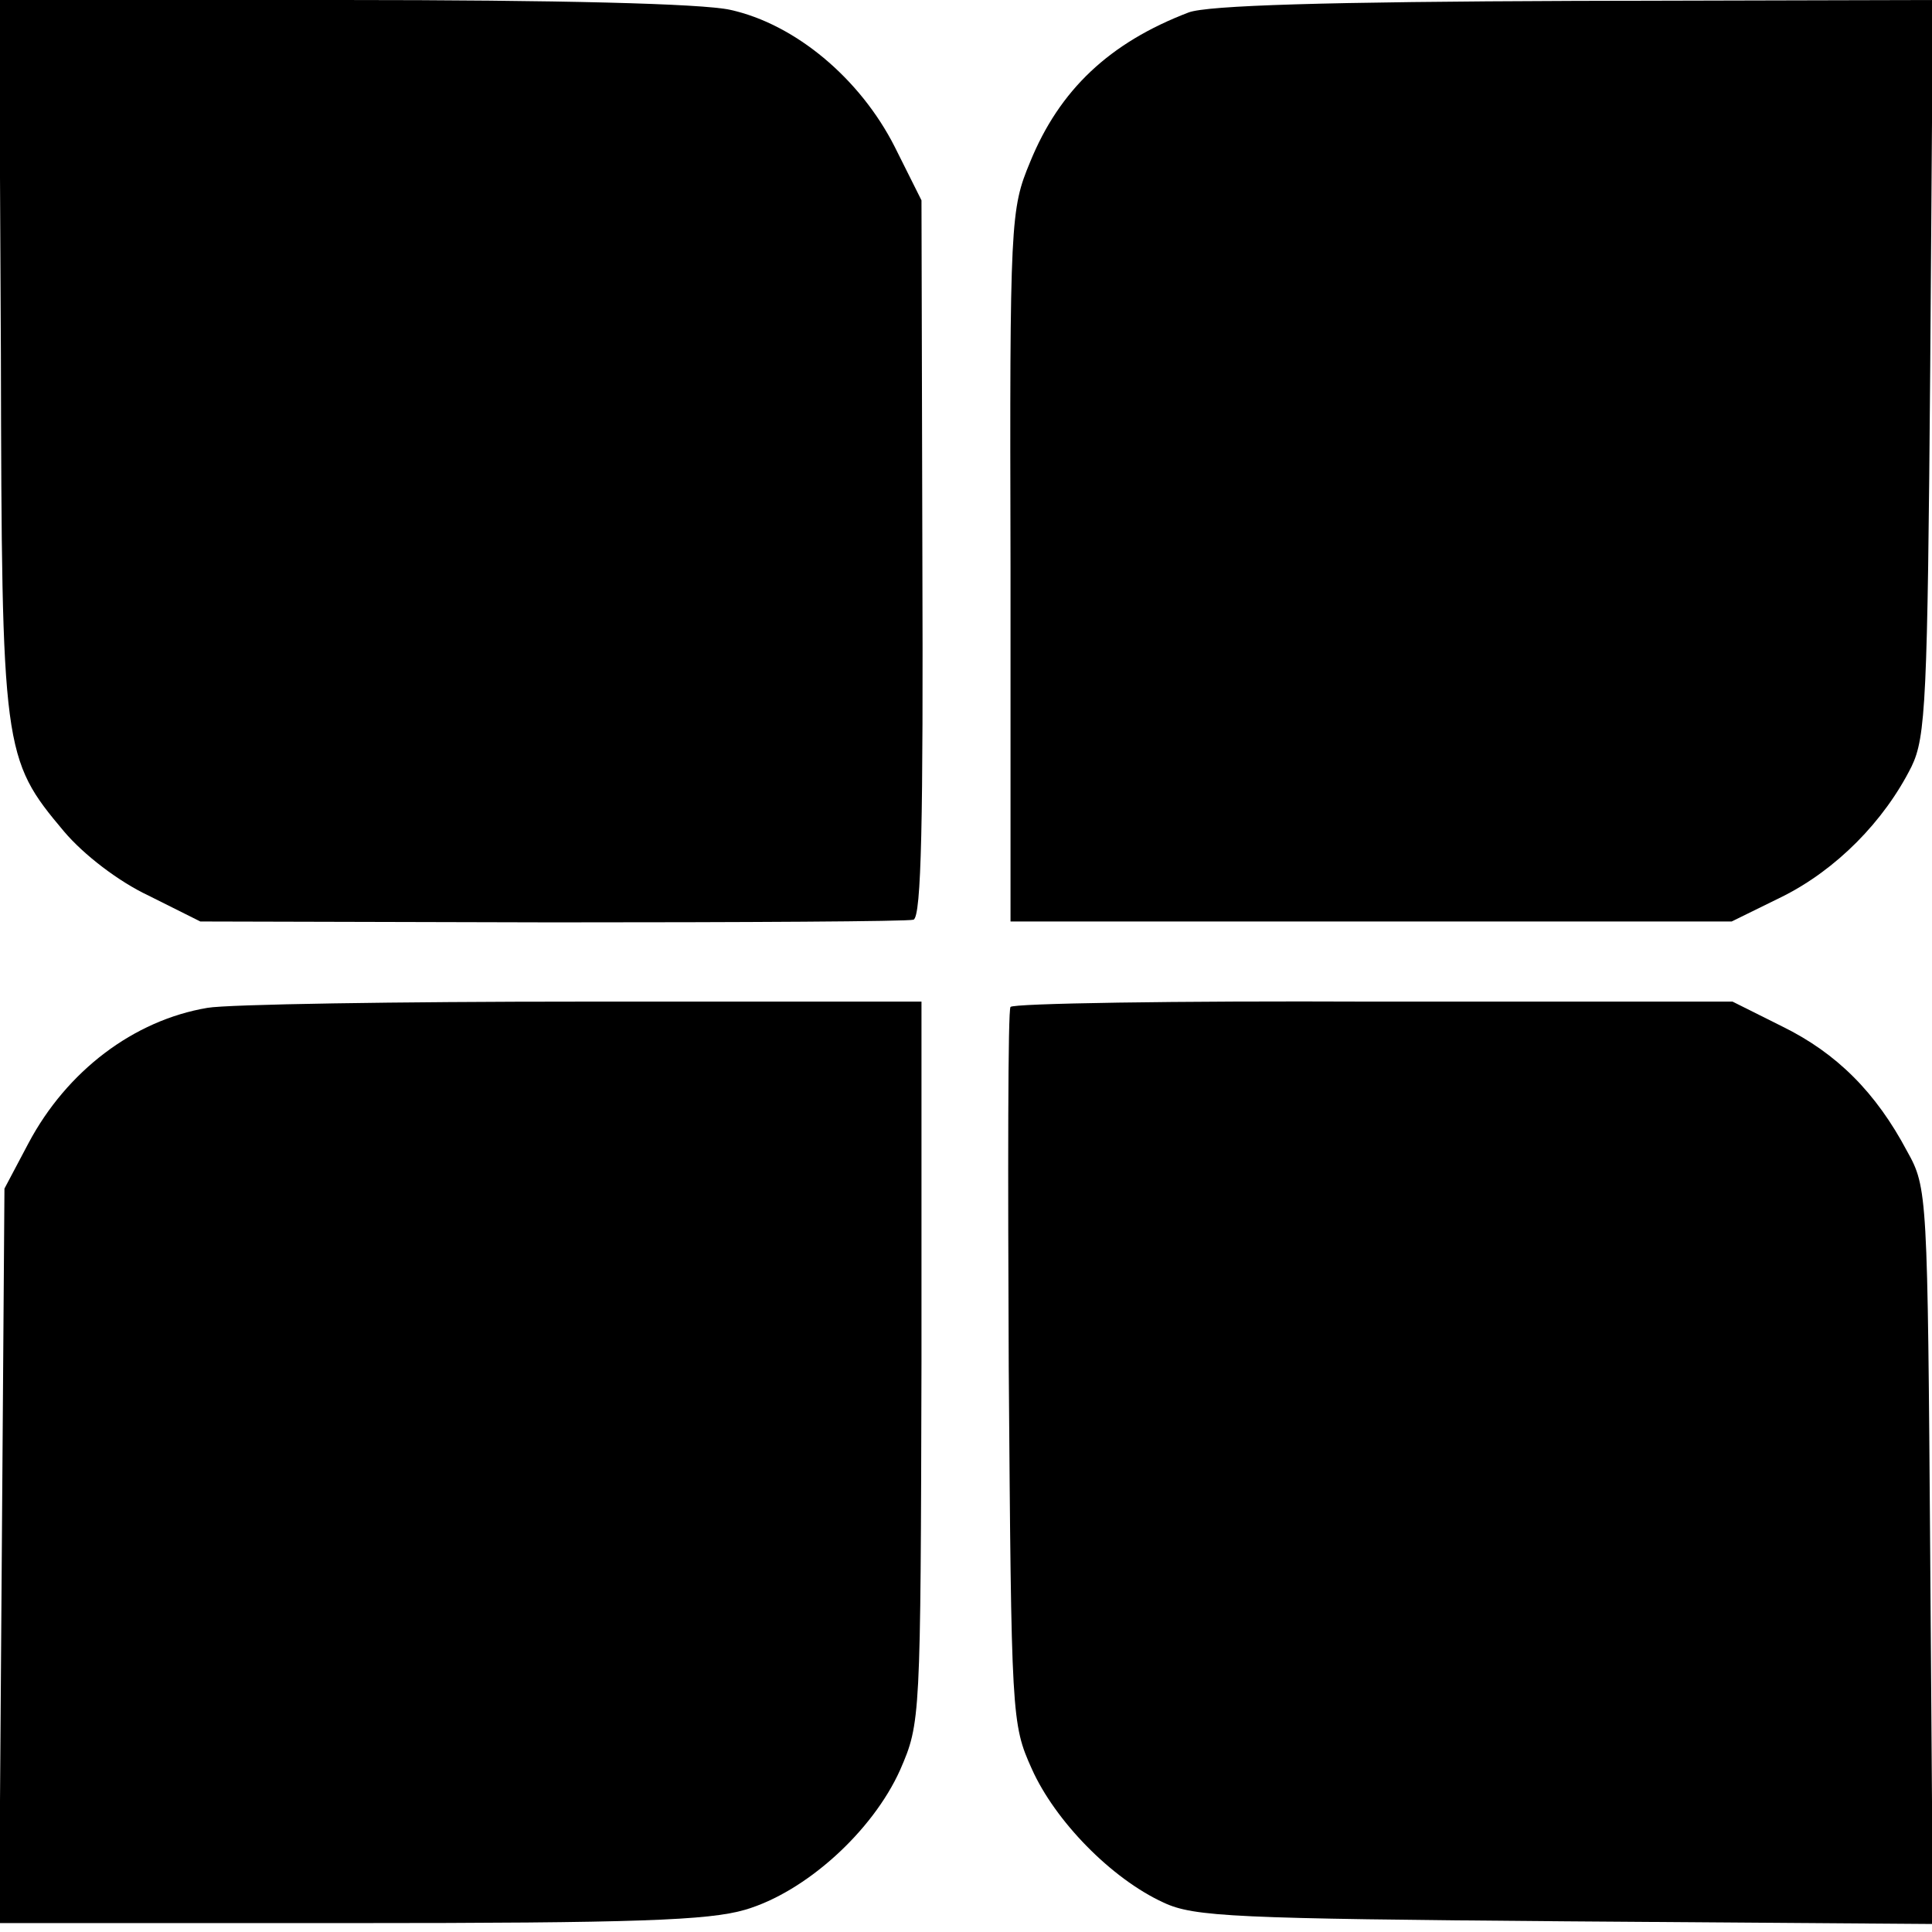
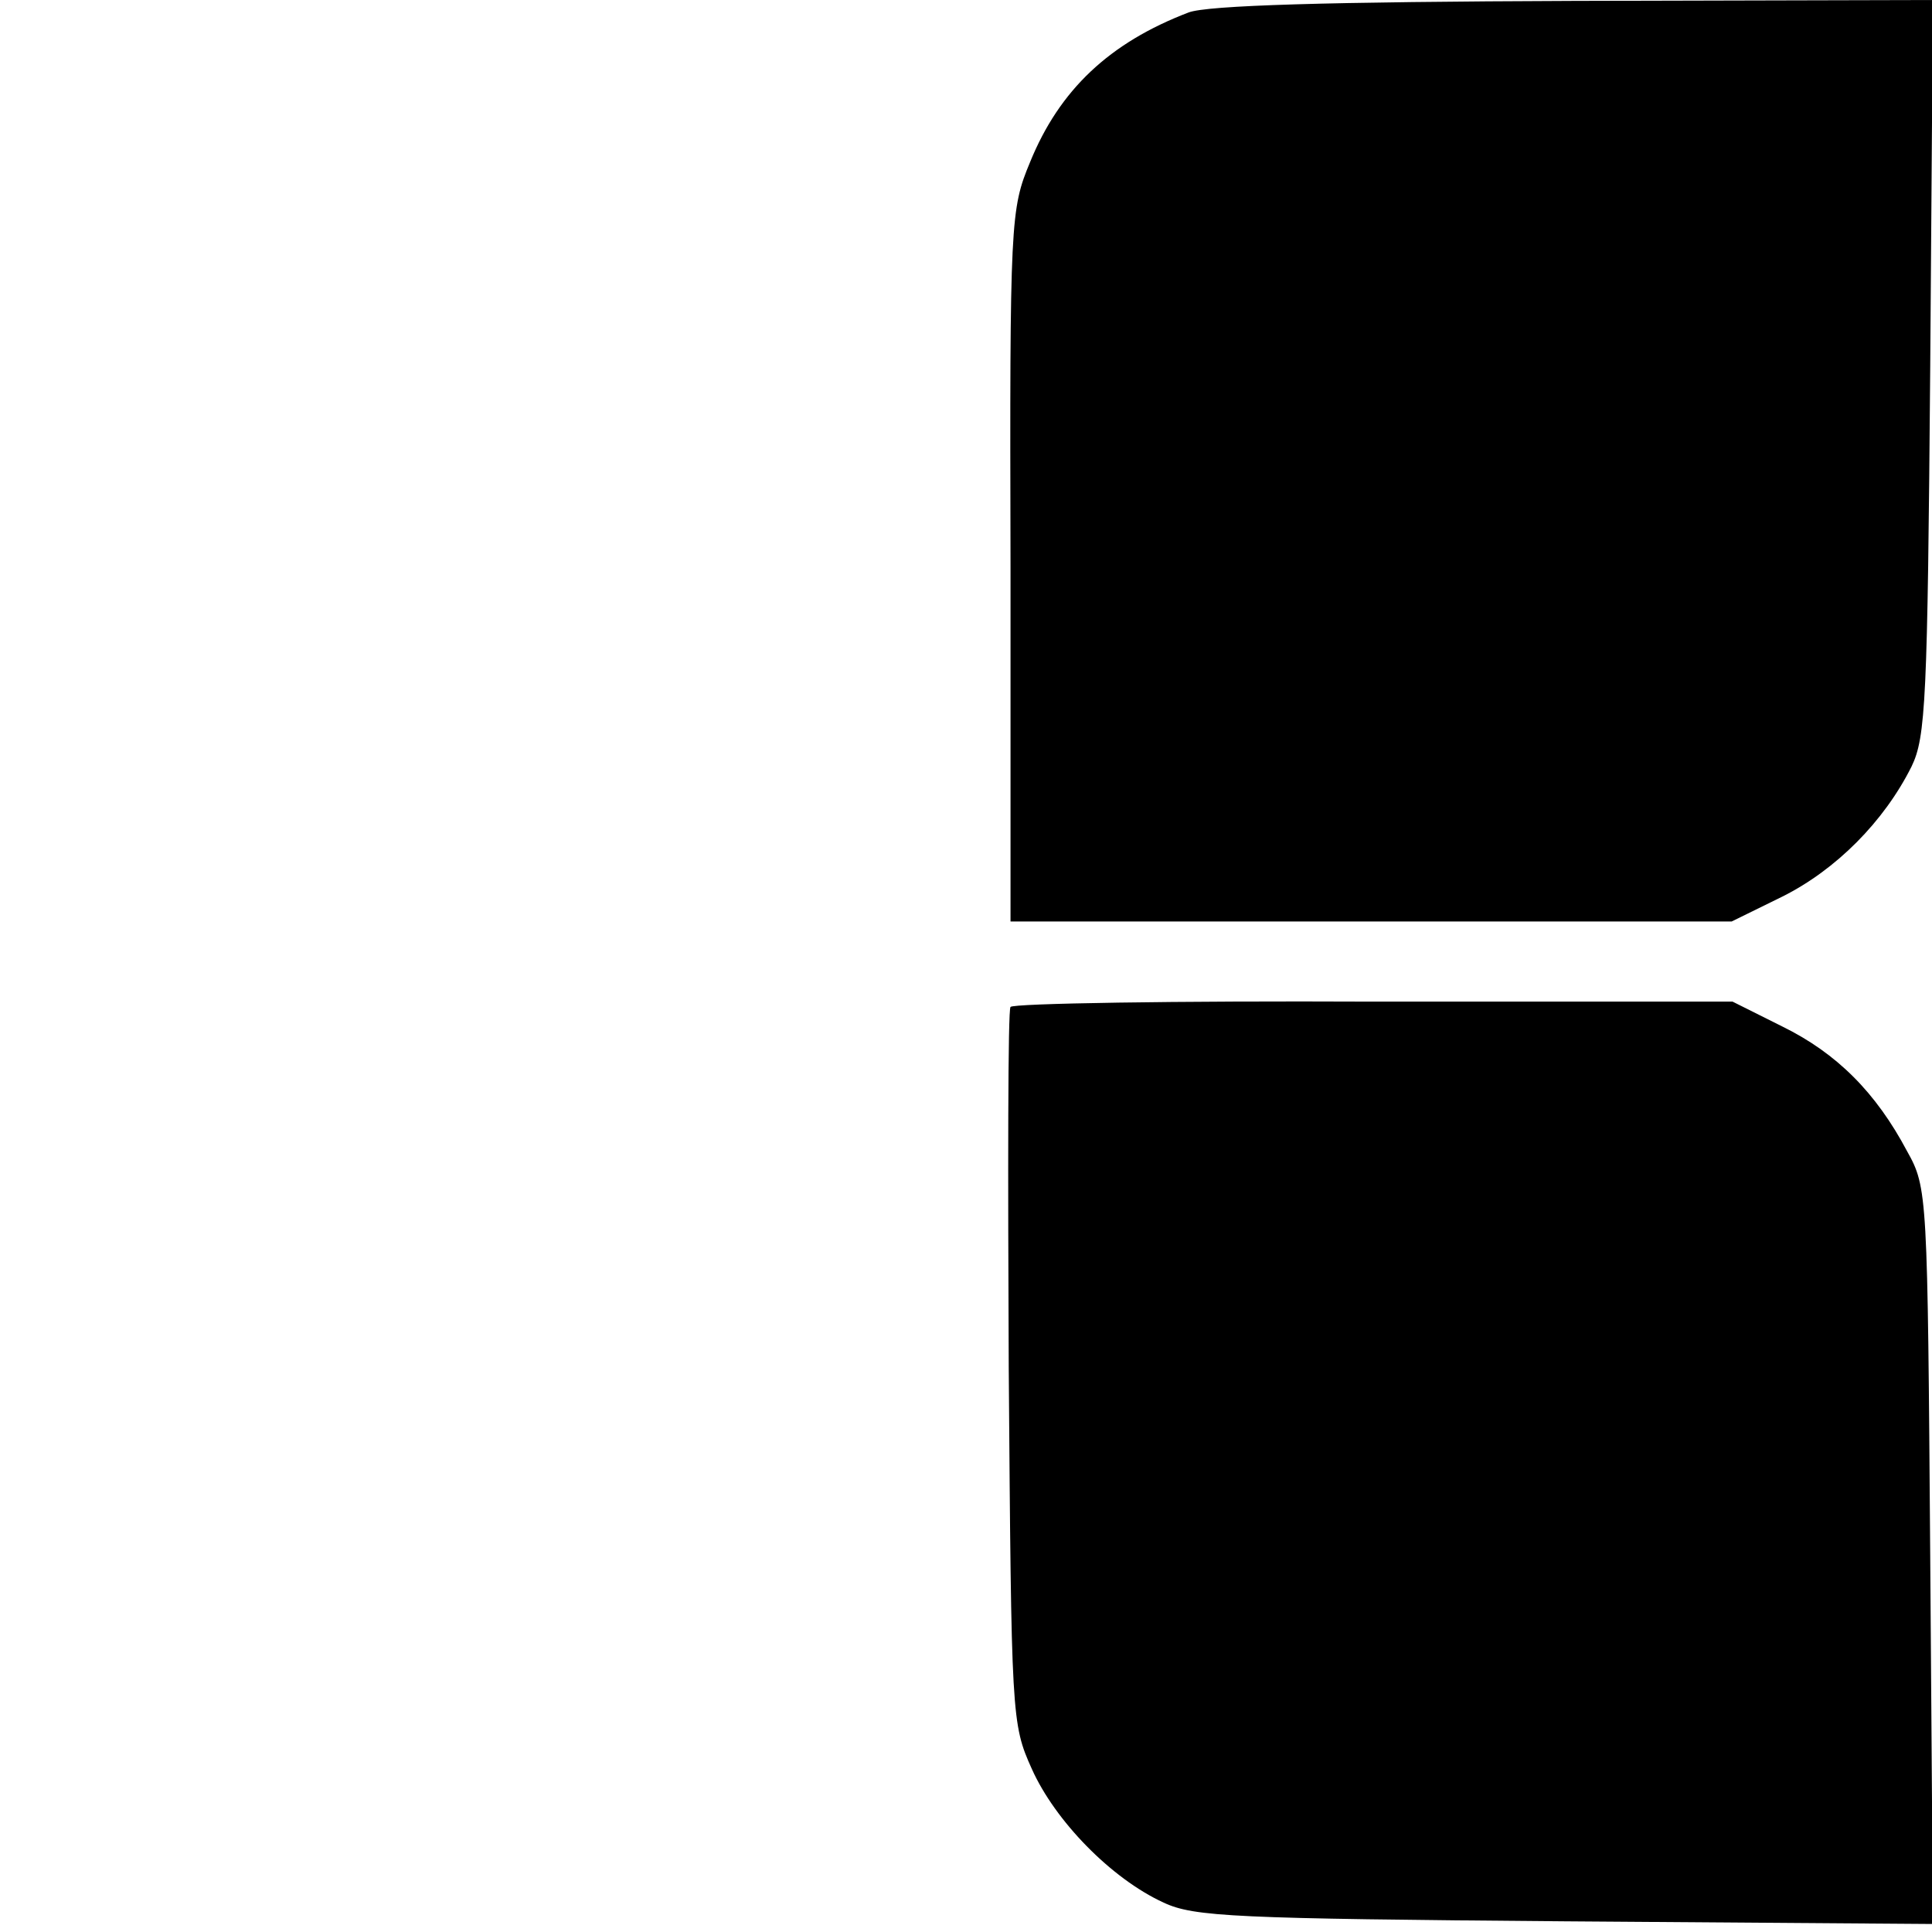
<svg xmlns="http://www.w3.org/2000/svg" version="1.0" width="217pt" height="217pt" viewBox="0 0 217 217" preserveAspectRatio="xMidYMid meet">
  <g transform="translate(0,217) scale(0.1,-0.1)" fill="#000000" stroke="none">
-     <path d="M1 1772 c1 -445 2 -454 71 -536 22 -26 61 -56 95 -72 l58 -29 395 -1 c217 0 400 1 406 3 9 3 11 114 10 406 l-1 402 -30 60 c-39 77 -112 138 -185 154 -32 7 -193 11 -436 11 l-385 0 2 -398z" />
    <path d="M1335 2156 c-89 -34 -145 -87 -178 -168 -22 -53 -23 -64 -22 -454 l0 -399 405 0 405 0 57 28 c60 30 114 84 145 146 16 33 18 74 21 449 l3 412 -403 -1 c-278 -1 -412 -5 -433 -13z" />
-     <path d="M233 1038 c-83 -14 -158 -71 -201 -152 l-27 -51 -3 -413 -3 -412 394 0 c322 0 403 3 444 15 68 20 143 88 174 157 23 53 23 56 24 458 l0 405 -380 0 c-209 0 -399 -3 -422 -7z" />
    <path d="M1135 1039 c-3 -3 -3 -186 -2 -405 3 -393 3 -400 26 -451 26 -58 89 -123 148 -150 34 -16 80 -18 451 -21 l413 -3 -3 413 c-3 407 -3 414 -26 455 -35 66 -79 110 -140 140 l-56 28 -404 0 c-222 1 -405 -2 -407 -6z" />
  </g>
</svg>